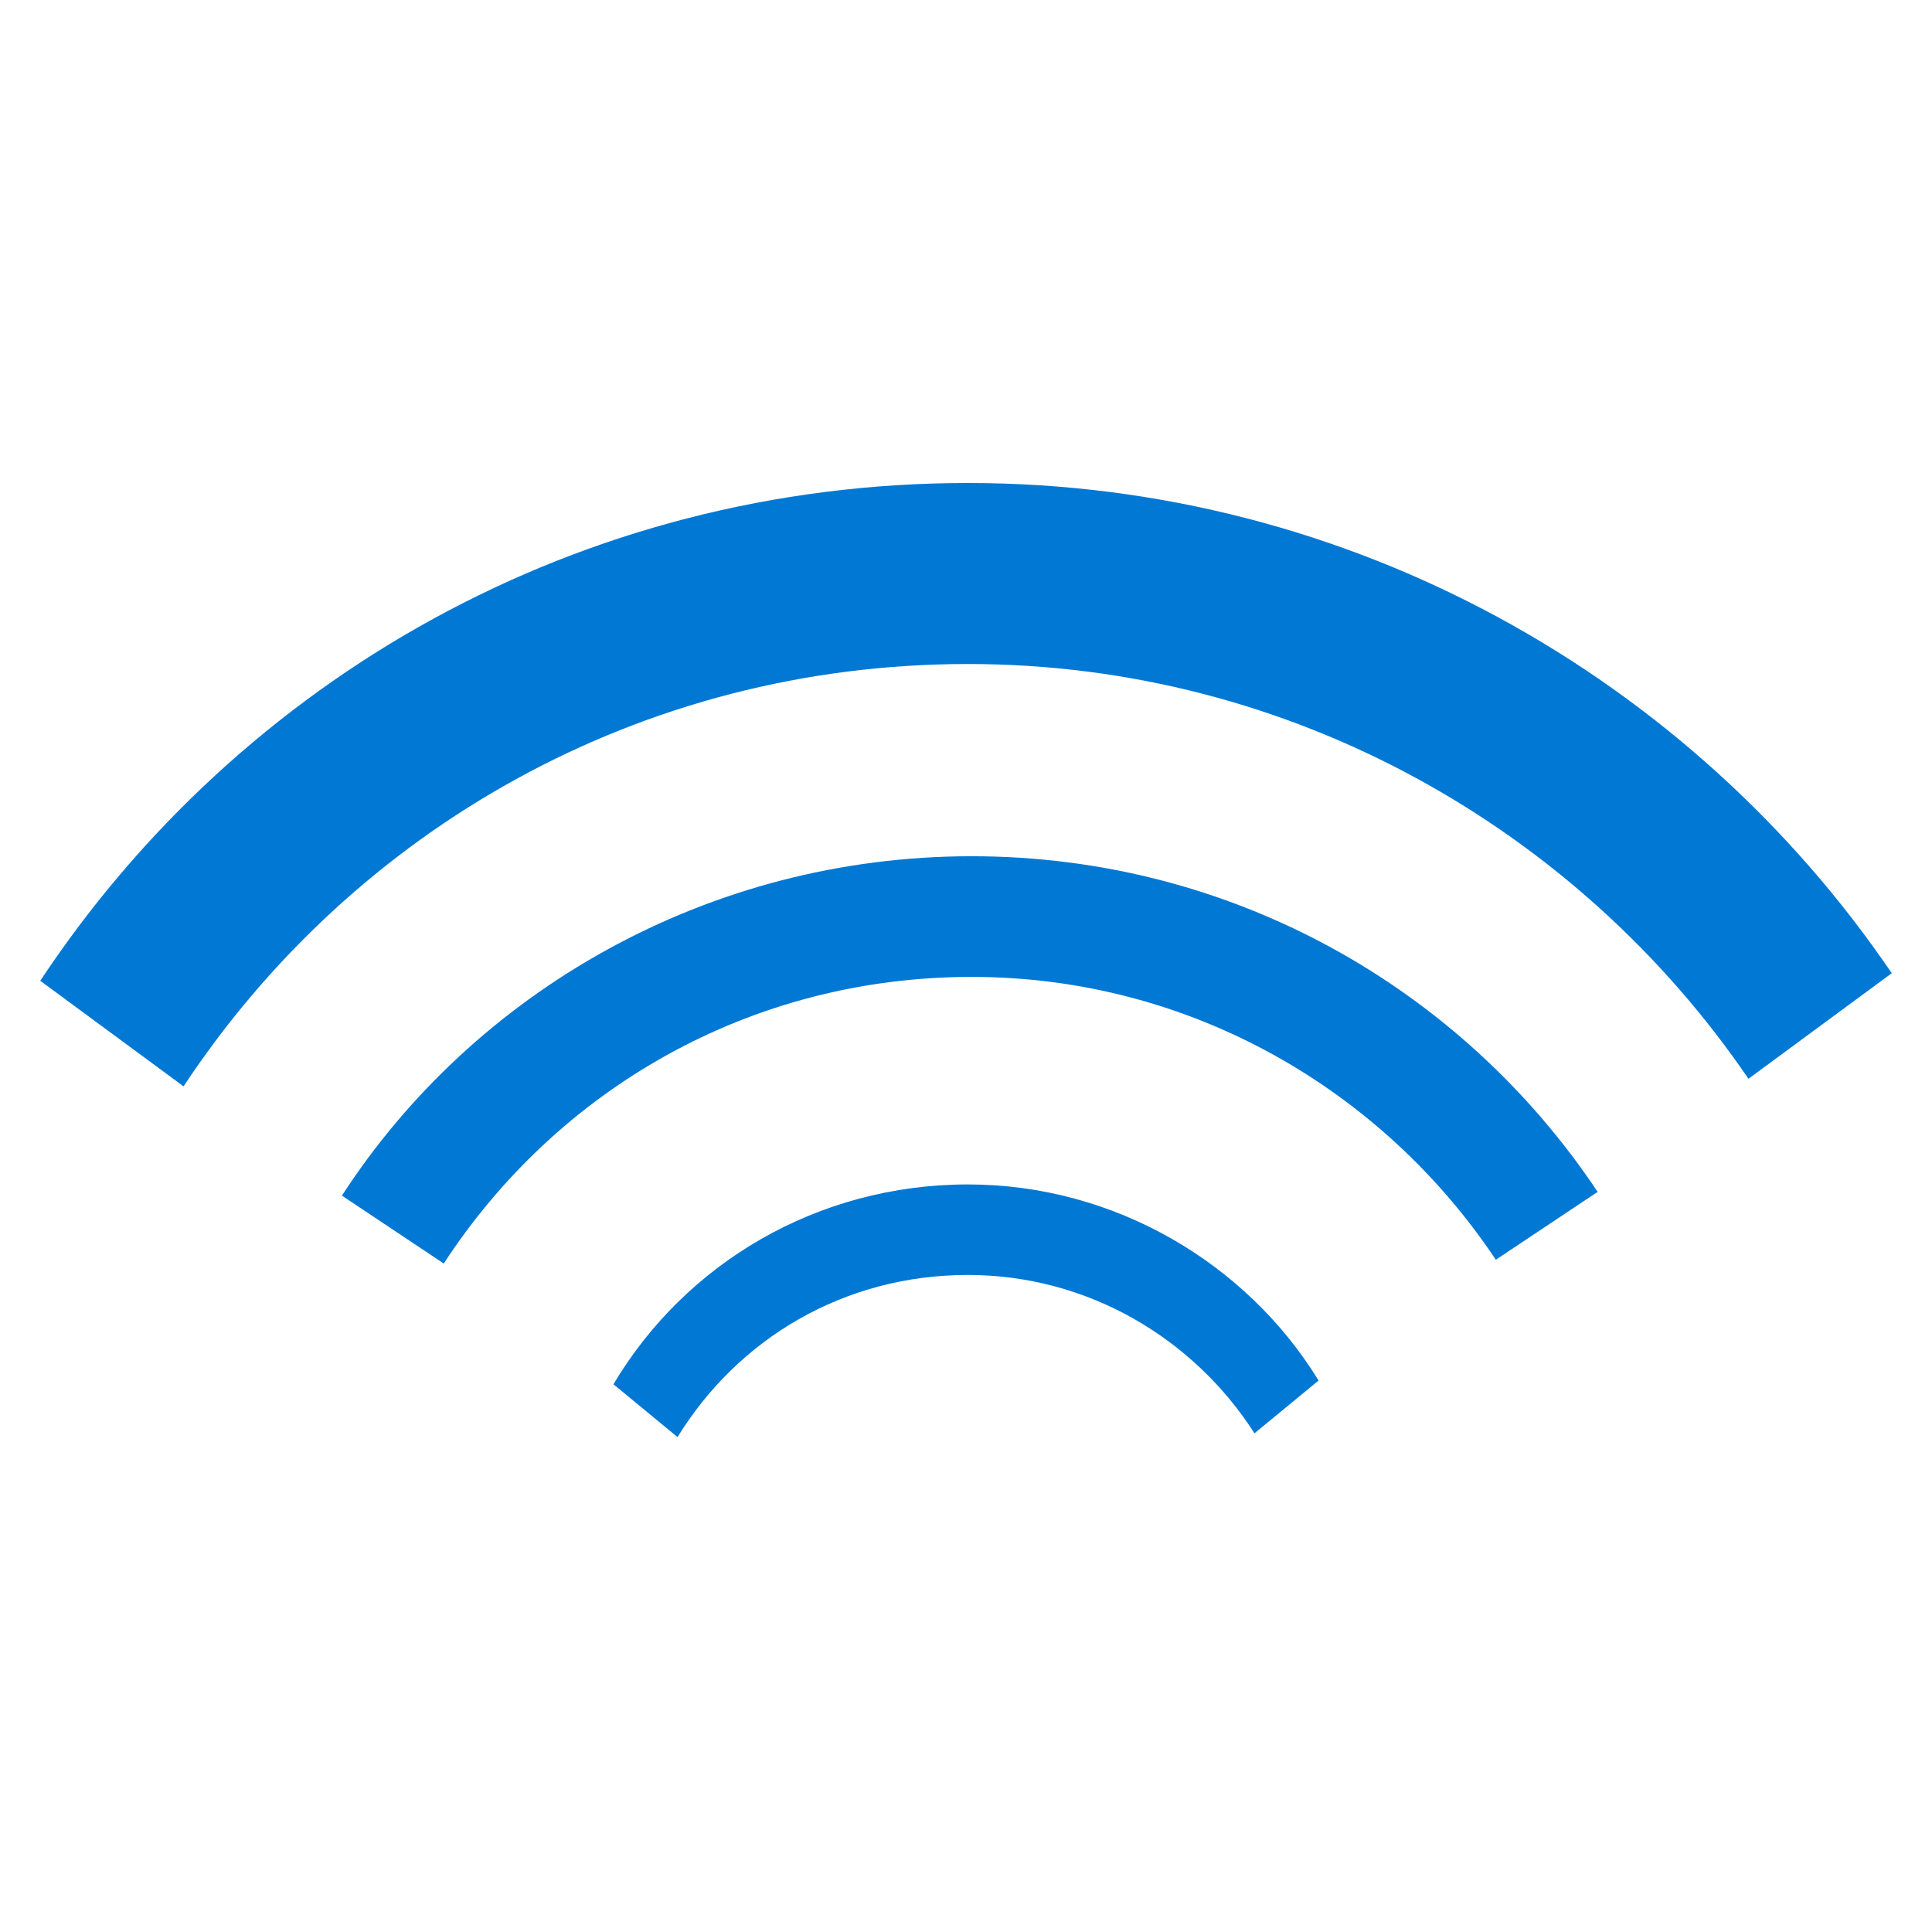
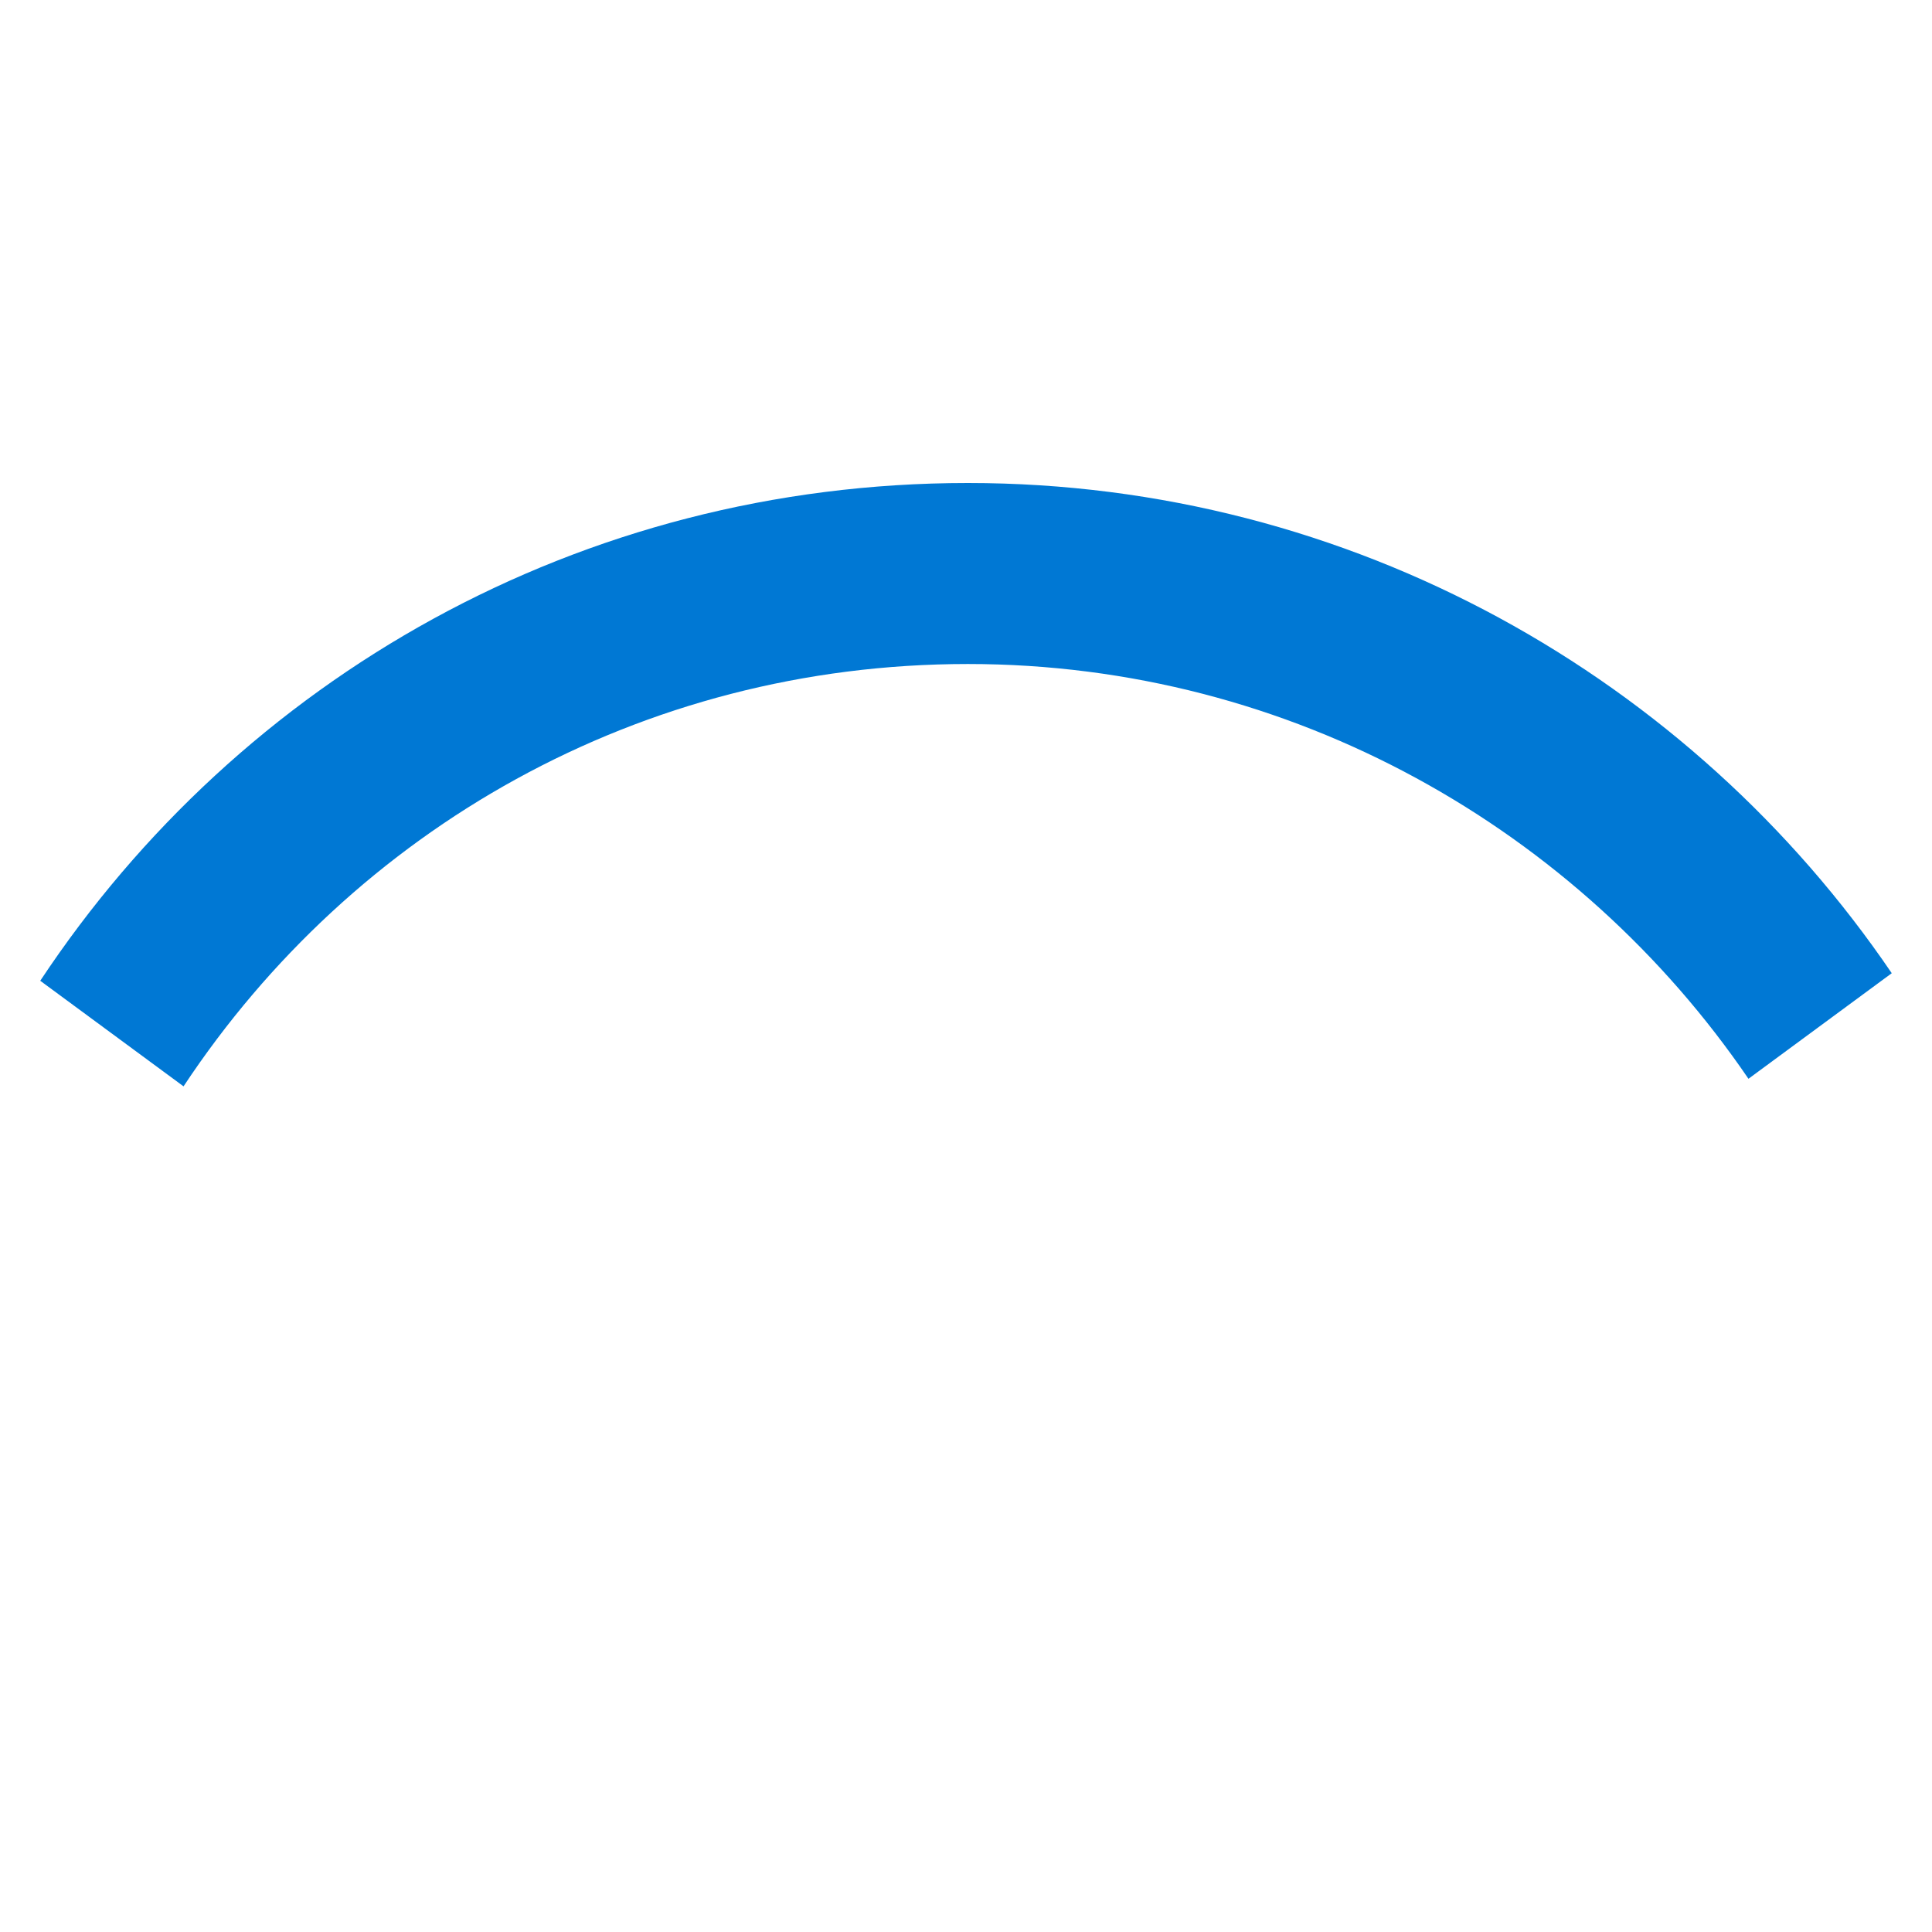
<svg xmlns="http://www.w3.org/2000/svg" data-slug-id="server11" viewBox="0 0 48 48">
  <path d="M47 24.179C42.035 16.872 33.603 12 24.047 12C14.397 12 5.965 16.872 1 24.367L4.56 26.99C8.776 20.619 15.896 16.497 24.047 16.497C32.104 16.497 39.224 20.619 43.44 26.802L47 24.179Z" fill="#0078D4" />
-   <path d="M15.241 34.392C17.021 31.395 20.3 29.427 24.047 29.427C27.701 29.427 30.98 31.395 32.76 34.299L31.167 35.61C29.668 33.268 27.045 31.676 24.047 31.676C20.956 31.676 18.332 33.268 16.833 35.704L15.241 34.392Z" fill="#0078D4" />
-   <path d="M8.495 29.705C11.774 24.646 17.583 21.273 24.141 21.273C30.605 21.273 36.32 24.552 39.693 29.612L37.163 31.298C34.352 27.082 29.575 24.271 24.141 24.271C18.613 24.271 13.835 27.082 11.025 31.392L8.495 29.705Z" fill="#0078D4" />
</svg>